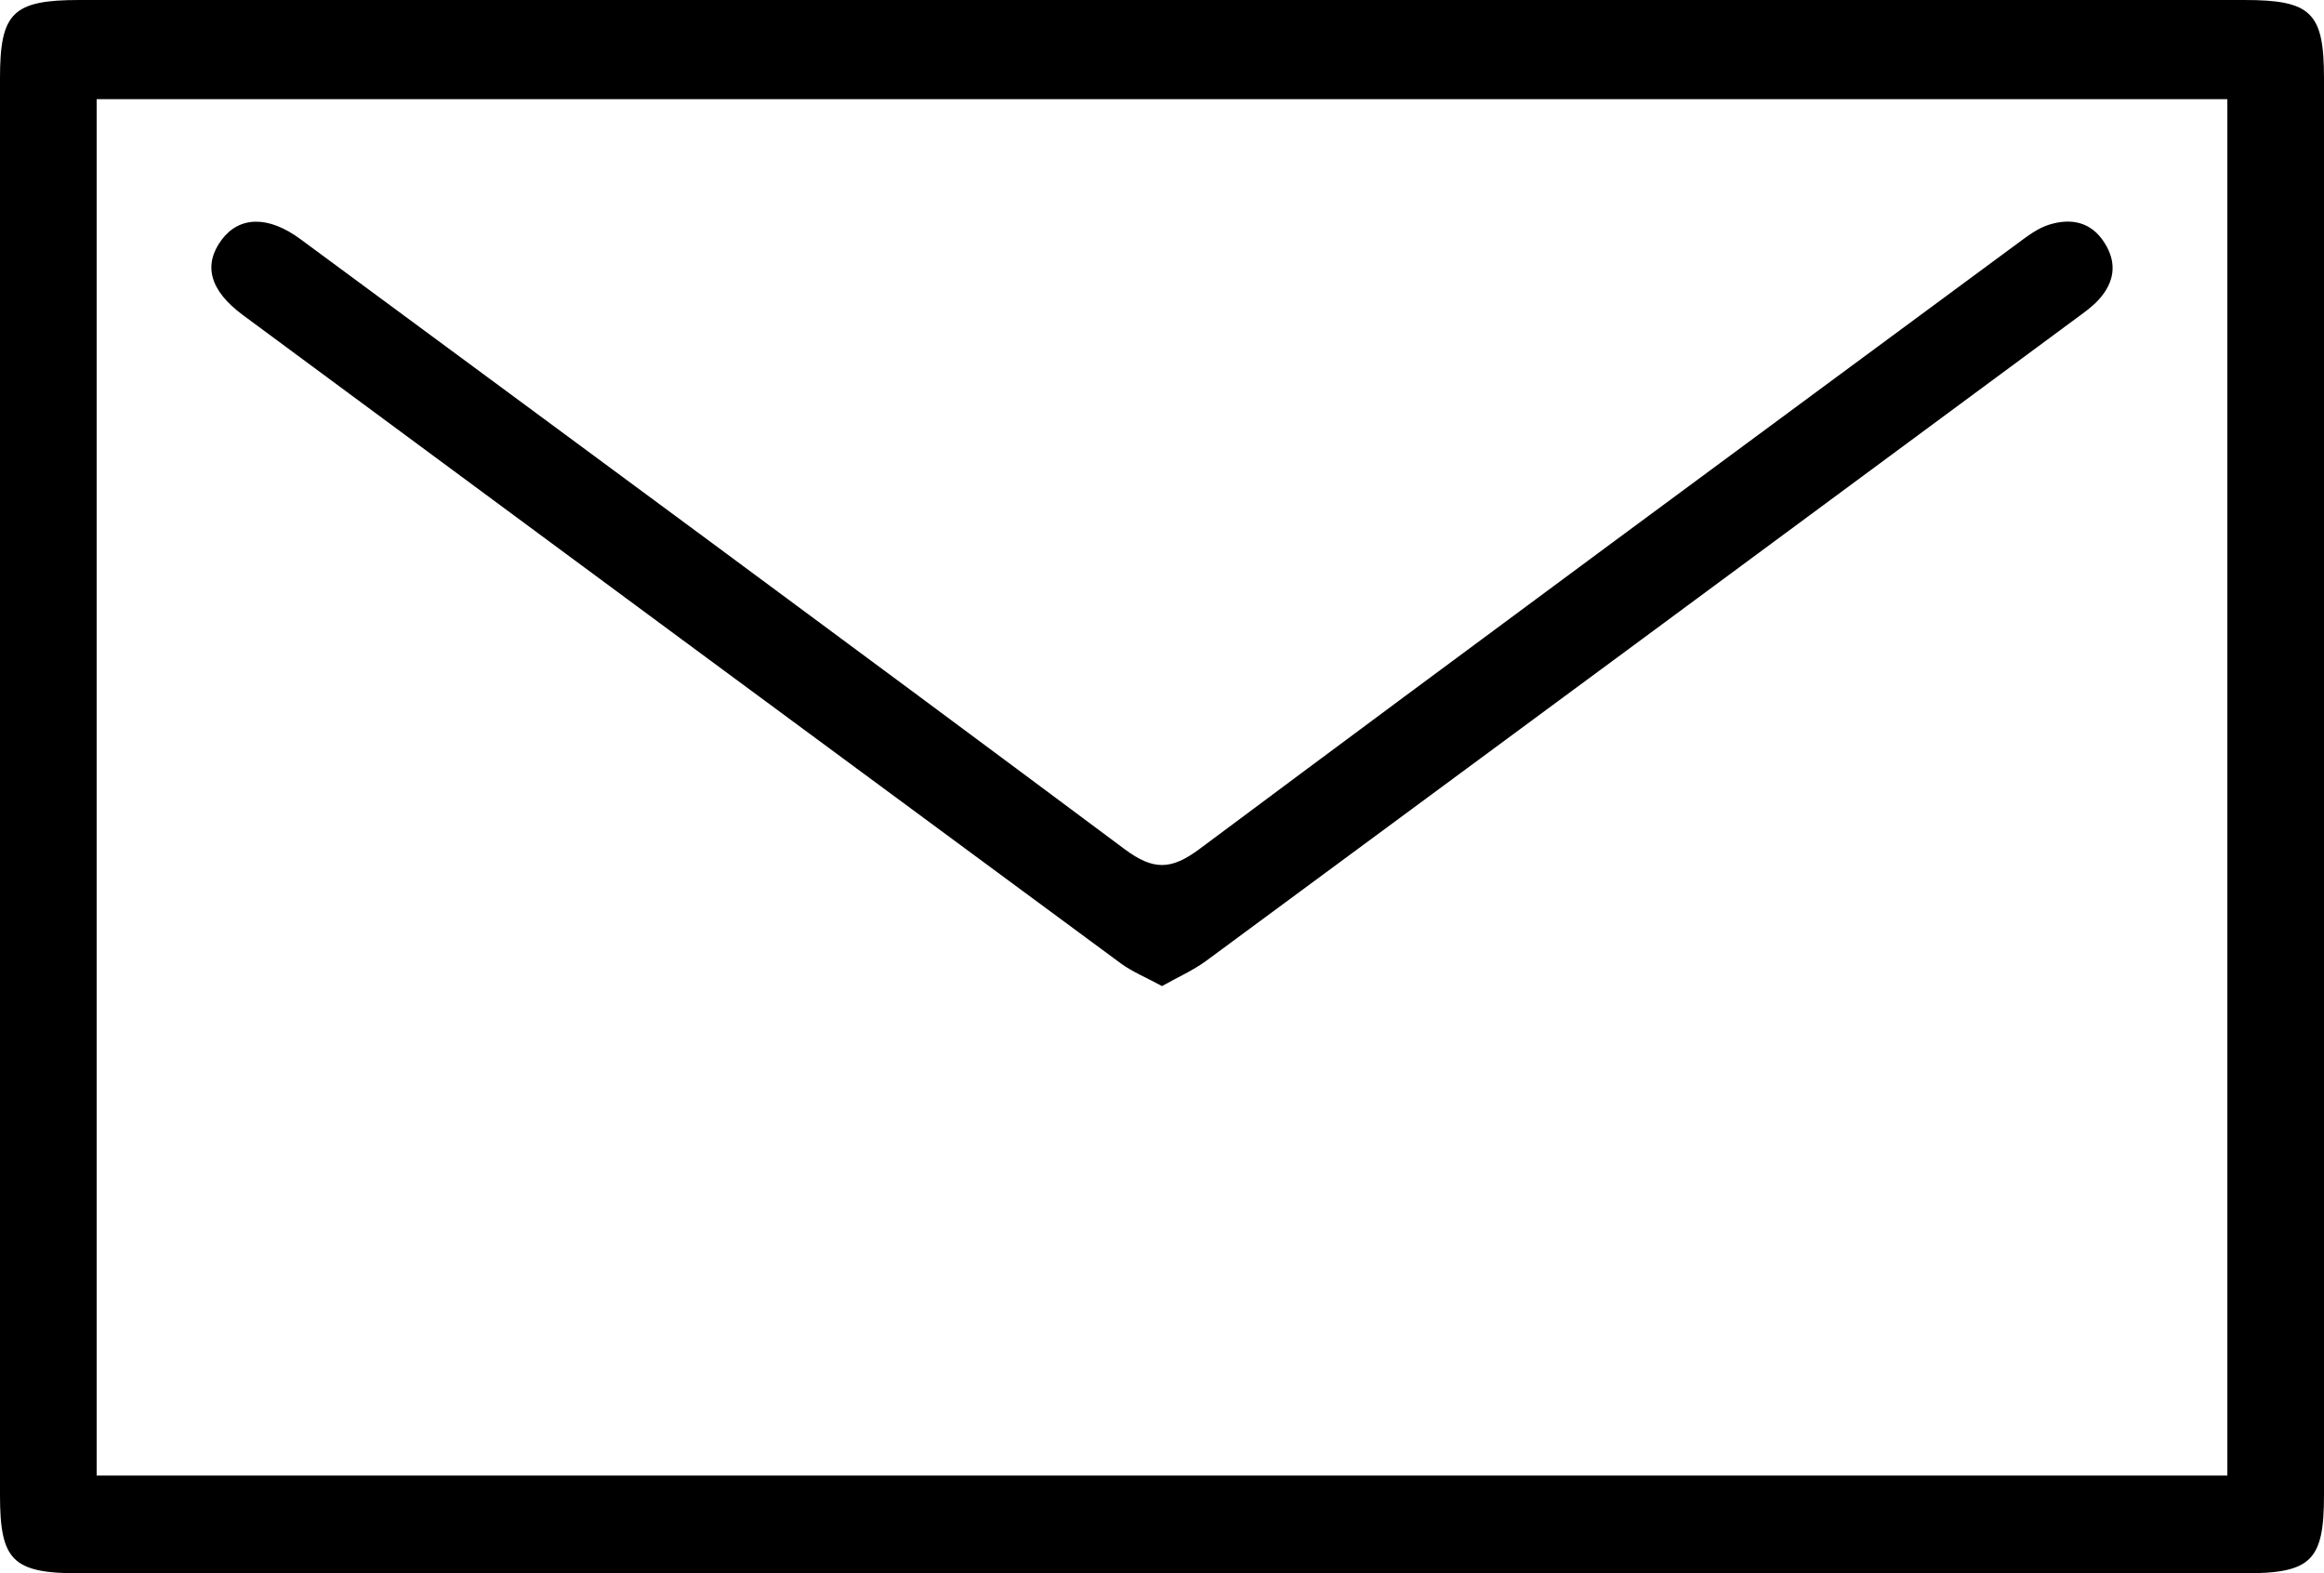
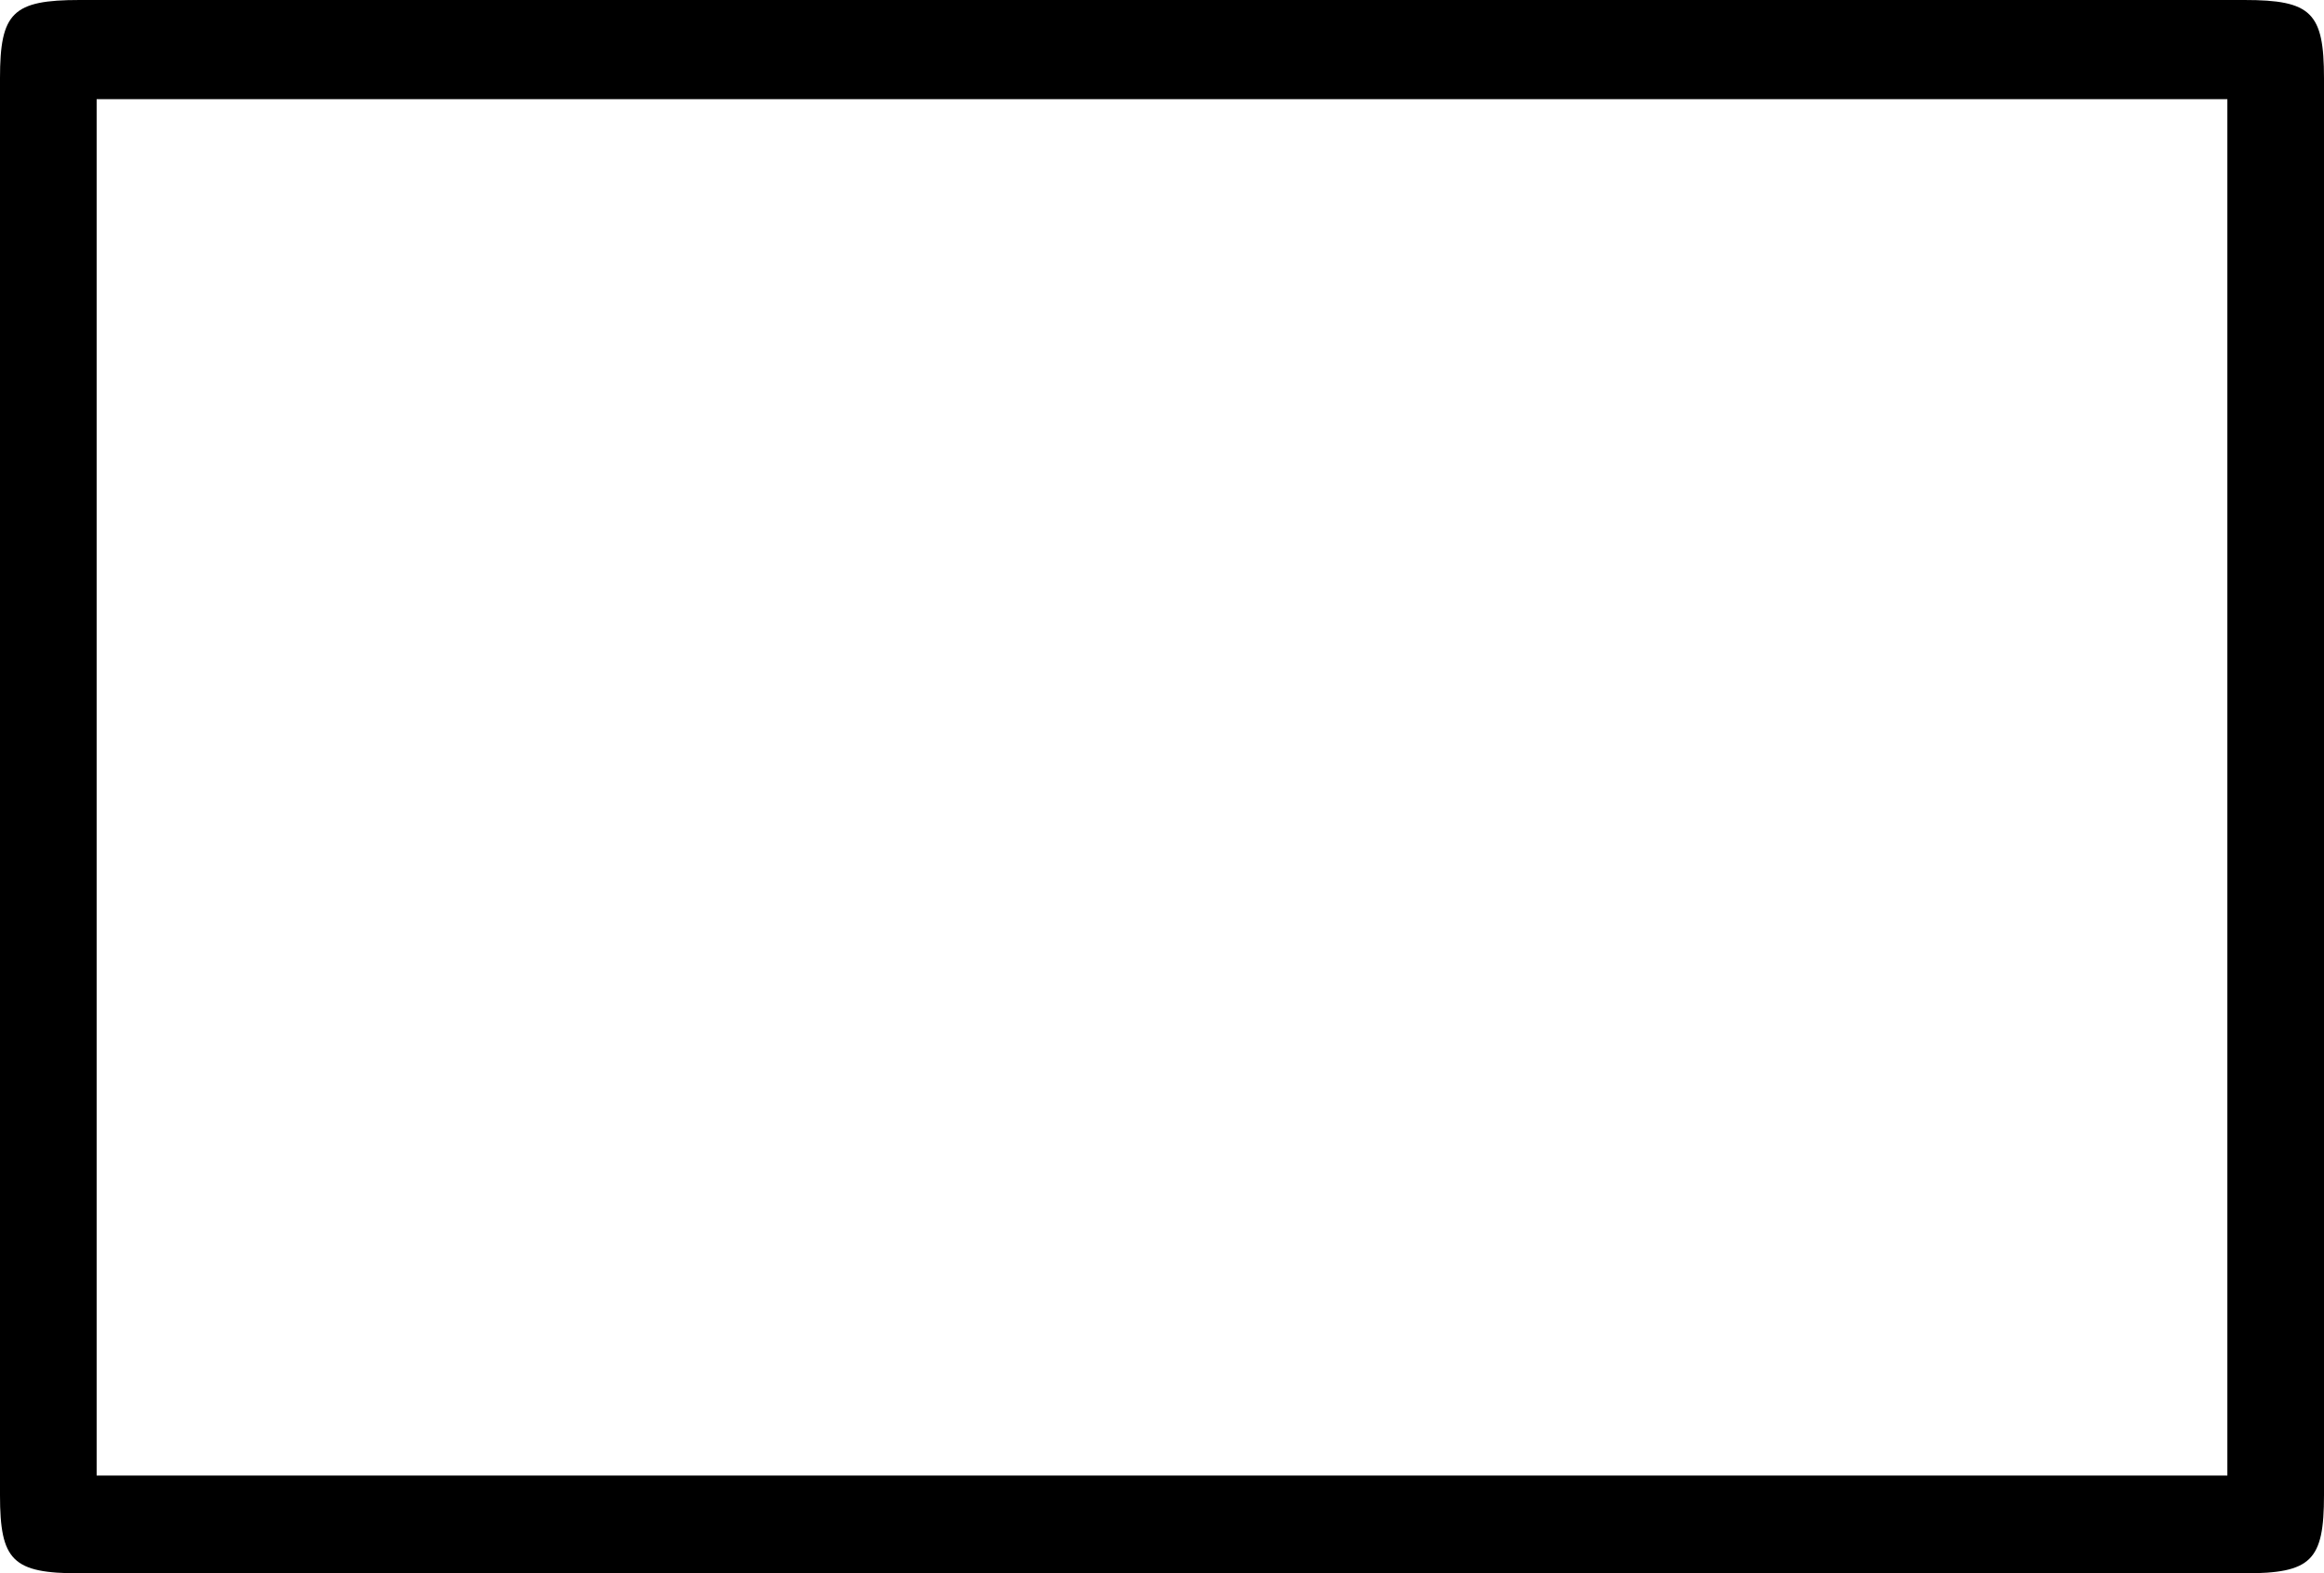
<svg xmlns="http://www.w3.org/2000/svg" viewBox="0 0 167.12 113.13" data-name="Layer 2" id="Layer_2">
  <defs>
    <style>
      .cls-1 {
        stroke-width: 0px;
      }
    </style>
  </defs>
  <g data-name="Layer 1" id="Layer_1-2">
    <g>
      <path d="m83.56,0C109.5,0,135.45,0,161.39,0c4.82,0,5.73.9,5.73,5.63,0,33.96,0,67.91,0,101.87,0,4.73-.91,5.63-5.73,5.63-51.89,0-103.77,0-155.66,0-4.82,0-5.73-.9-5.73-5.63,0-33.96,0-67.91,0-101.87C0,.9.91,0,5.73,0,31.67,0,57.62,0,83.56,0Zm76.61,106.1V7.13H6.95v98.97h153.22Z" class="cls-1" />
-       <path d="m83.57,70.91c-1.09-.6-2.12-1.01-2.99-1.65-21.05-15.52-42.09-31.06-63.12-46.61-2.38-1.76-2.87-3.6-1.52-5.41,1.27-1.7,3.36-1.75,5.67-.04,19.77,14.59,39.55,29.16,59.25,43.85,2.08,1.55,3.36,1.52,5.42-.02,19.57-14.59,39.22-29.07,58.86-43.57.69-.51,1.43-1.07,2.23-1.31,1.56-.48,3-.21,3.96,1.3.95,1.48.71,2.88-.43,4.12-.48.52-1.07.93-1.64,1.35-20.84,15.4-41.69,30.81-62.55,46.19-.93.68-2.01,1.15-3.14,1.79Z" class="cls-1" />
    </g>
  </g>
</svg>